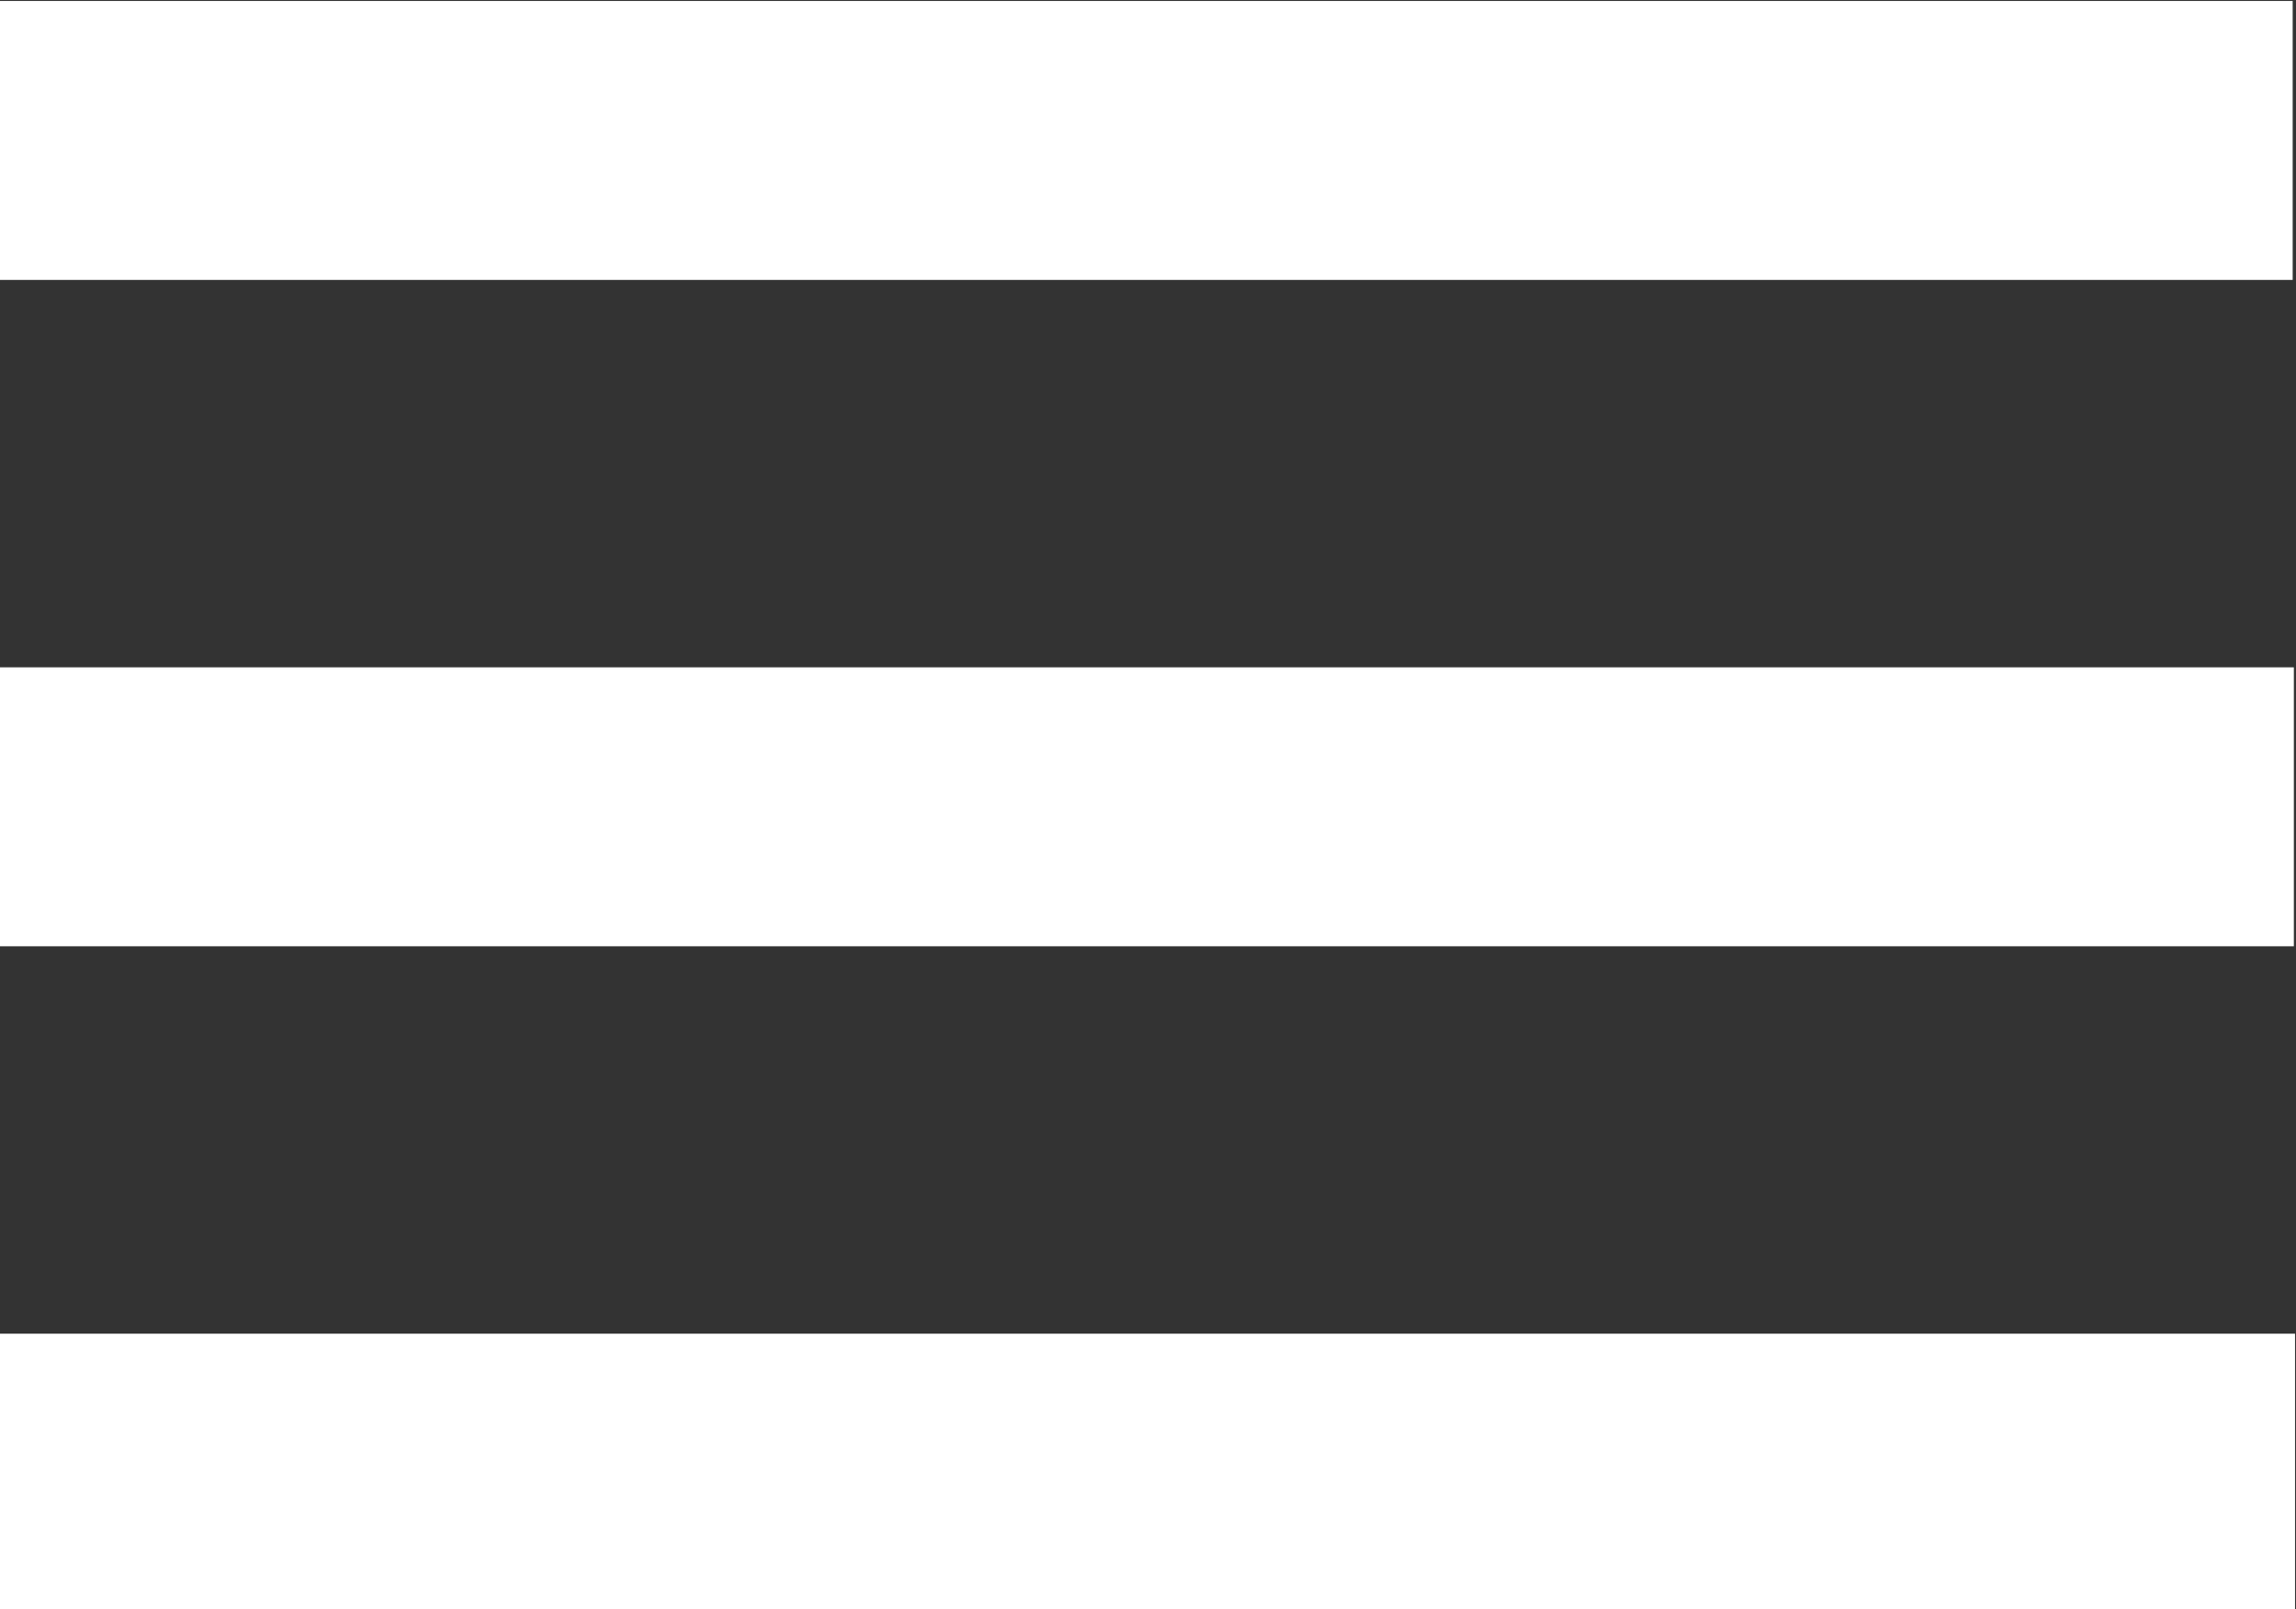
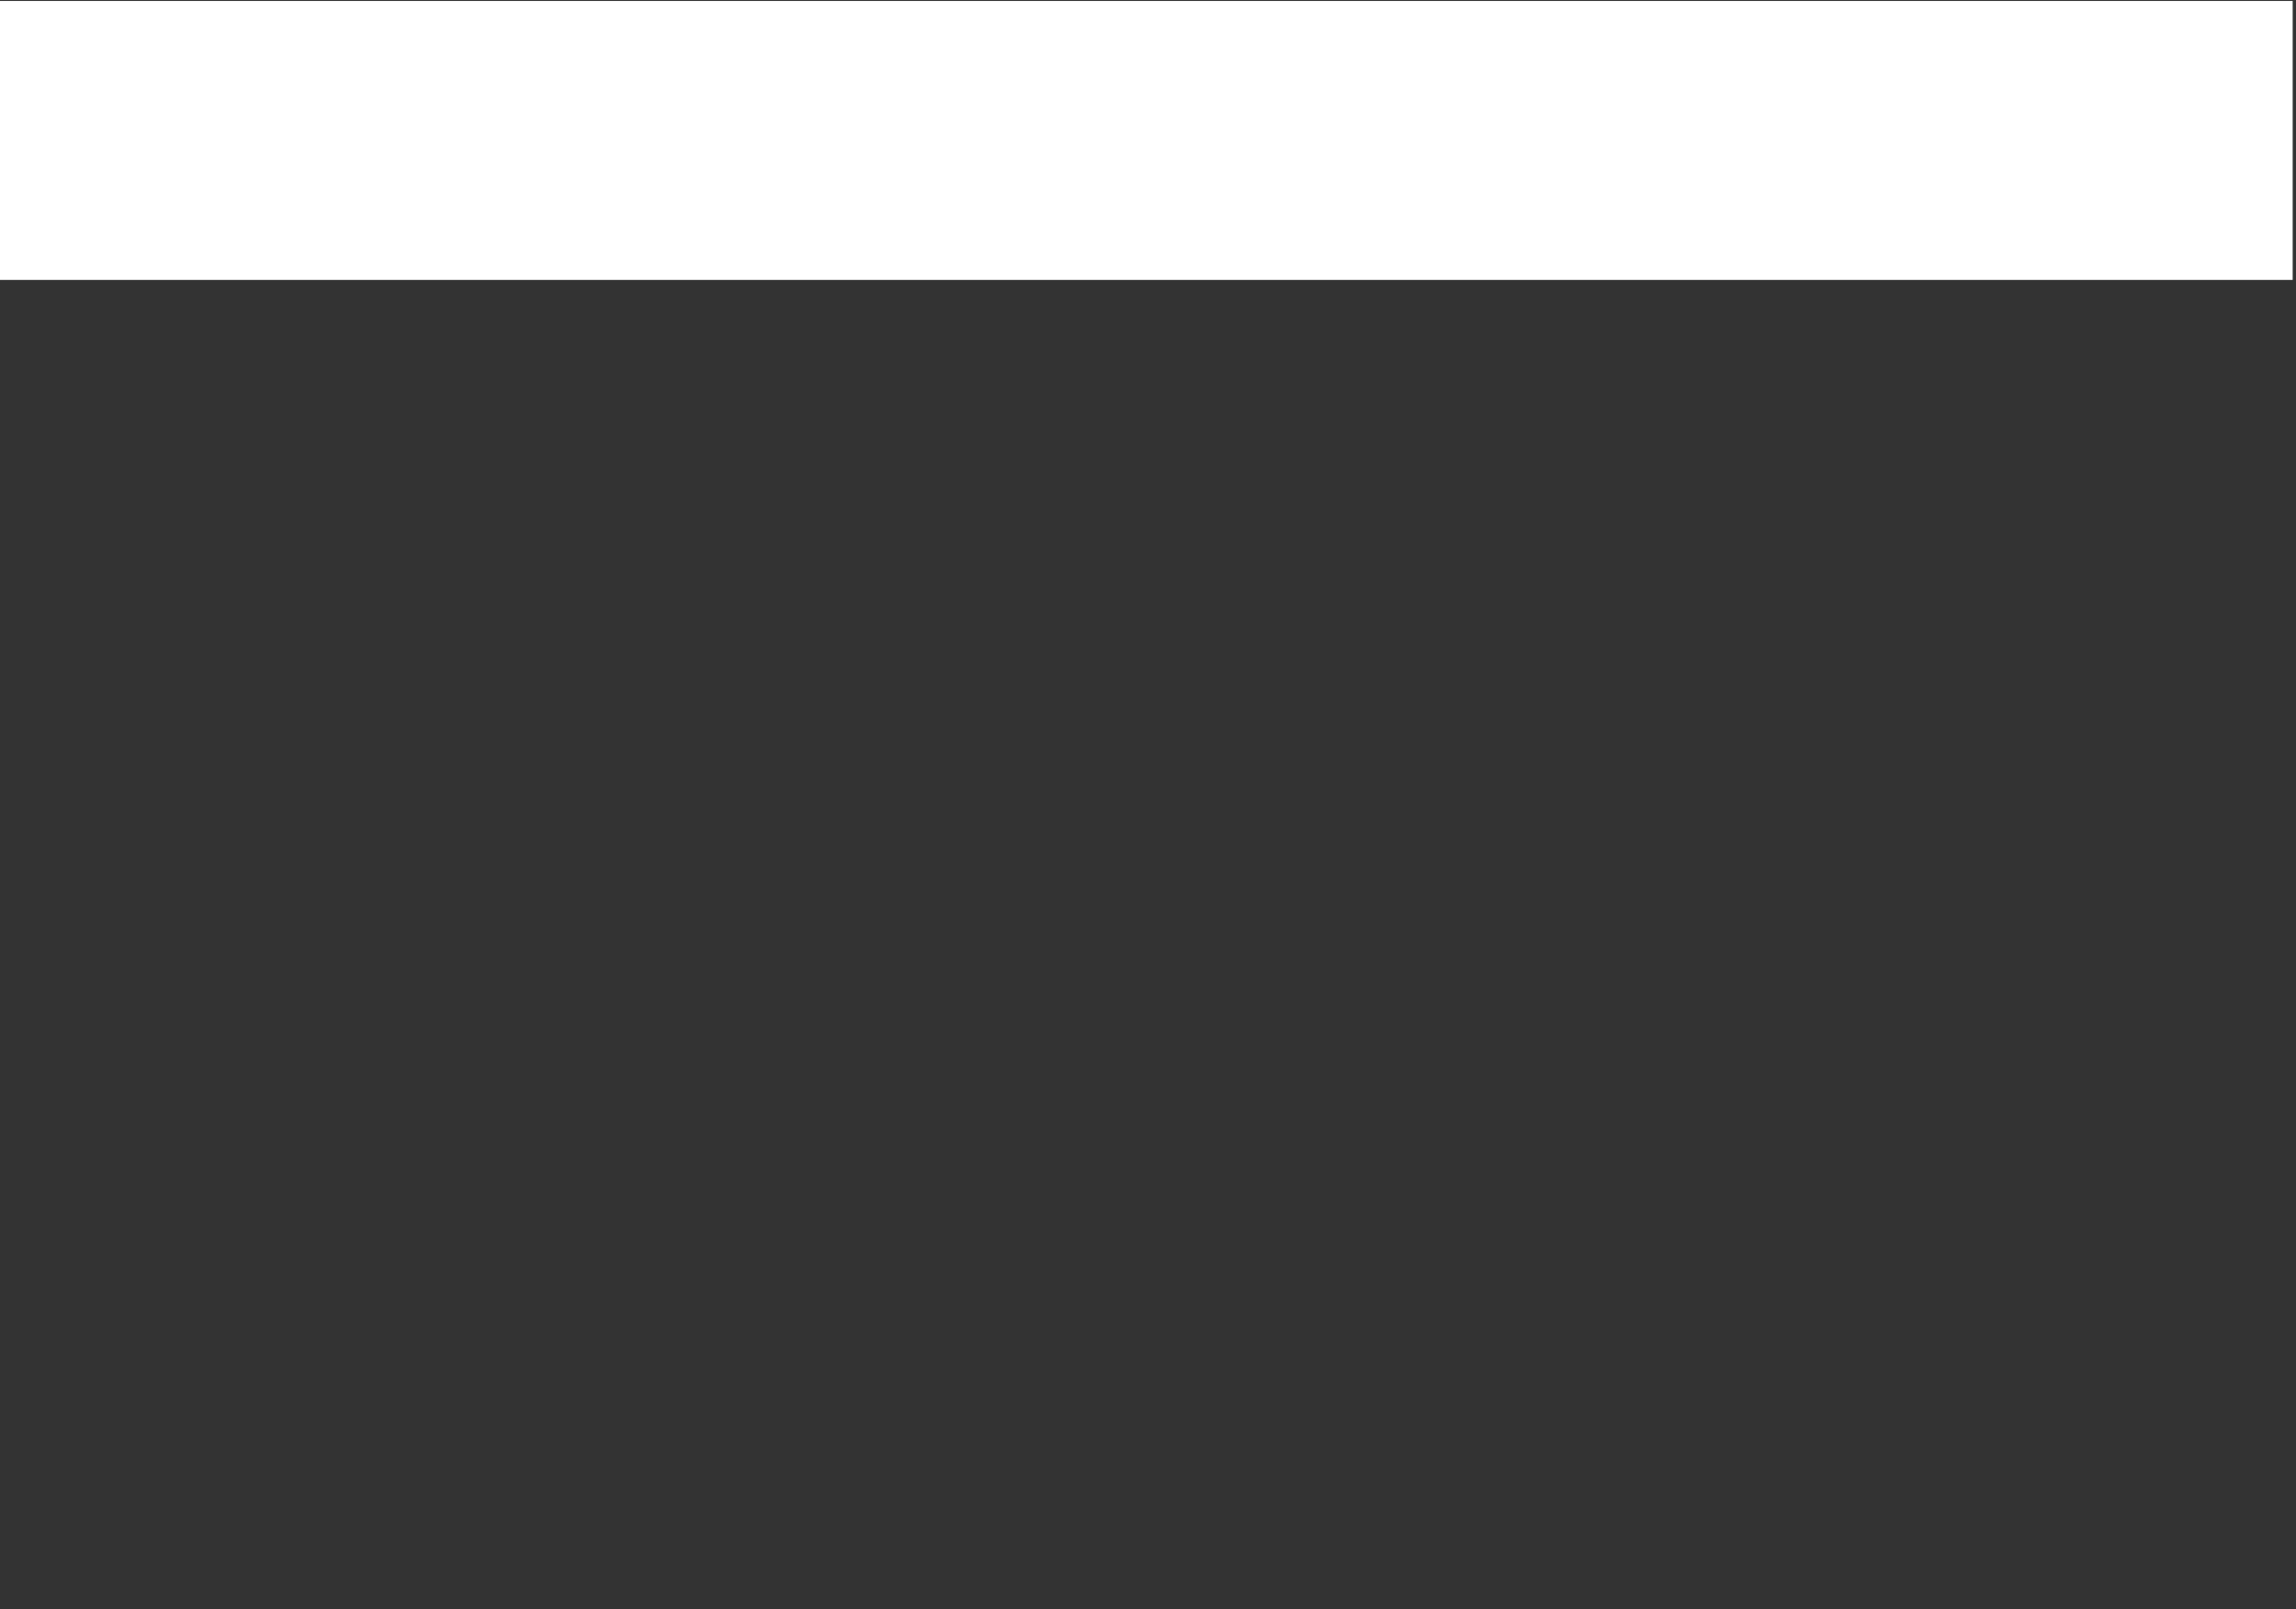
<svg xmlns="http://www.w3.org/2000/svg" version="1.1" id="Livello_1" x="0px" y="0px" width="21.4px" height="15px" viewBox="0 0 21.4 15" style="enable-background:new 0 0 21.4 15;" xml:space="preserve">
  <rect x="0" y="0" width="21.4" height="15" fill="#333333" stroke="none" />
  <style type="text/css">
	.st0{fill:#FFFFFF;}
</style>
  <rect x="9.4" y="-9.4" transform="matrix(4.480220e-11 1 -1 4.480220e-11 11.969 -9.391)" class="st0" width="2.6" height="21.4" />
-   <rect x="9.4" y="-3.2" transform="matrix(4.515481e-11 1 -1 4.515481e-11 18.18 -3.18)" class="st0" width="2.6" height="21.4" />
-   <rect x="9.4" y="3" transform="matrix(4.480220e-11 1 -1 4.480220e-11 24.391 3.031)" class="st0" width="2.6" height="21.4" />
</svg>